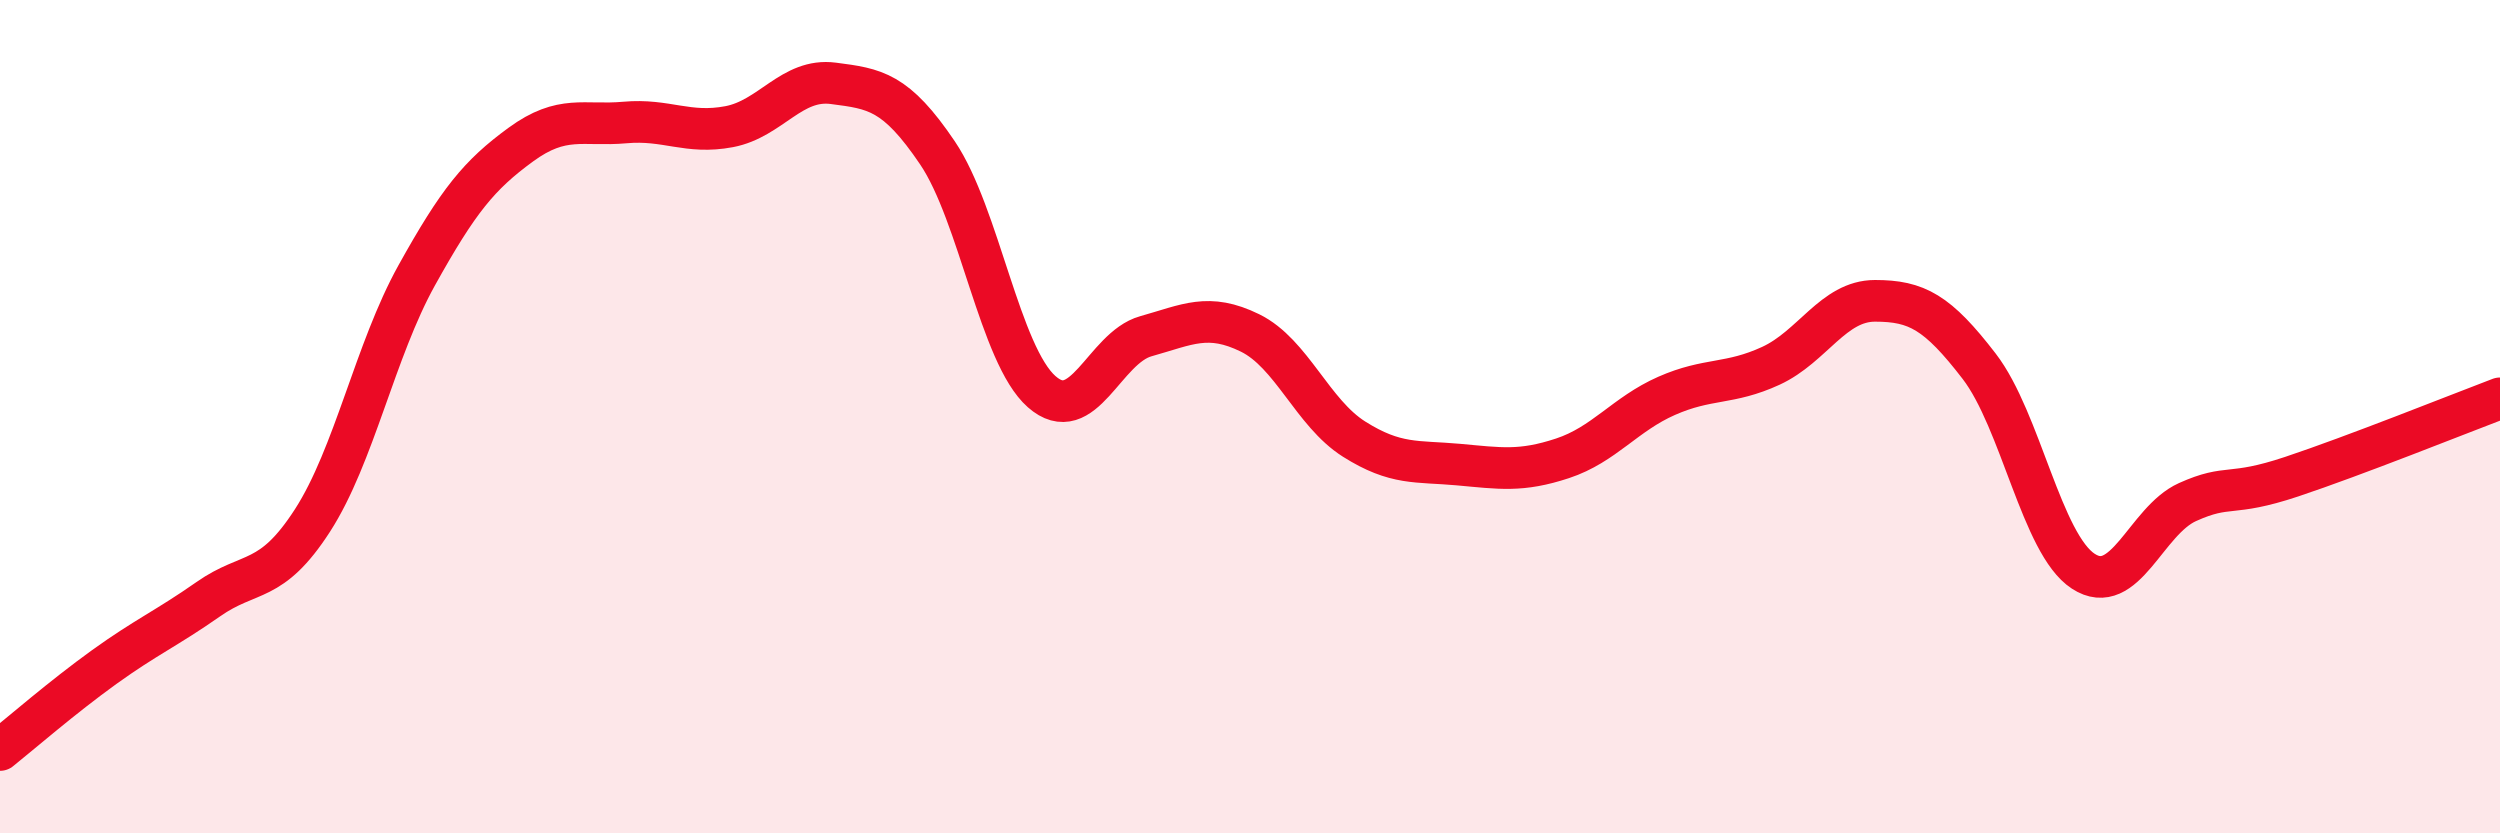
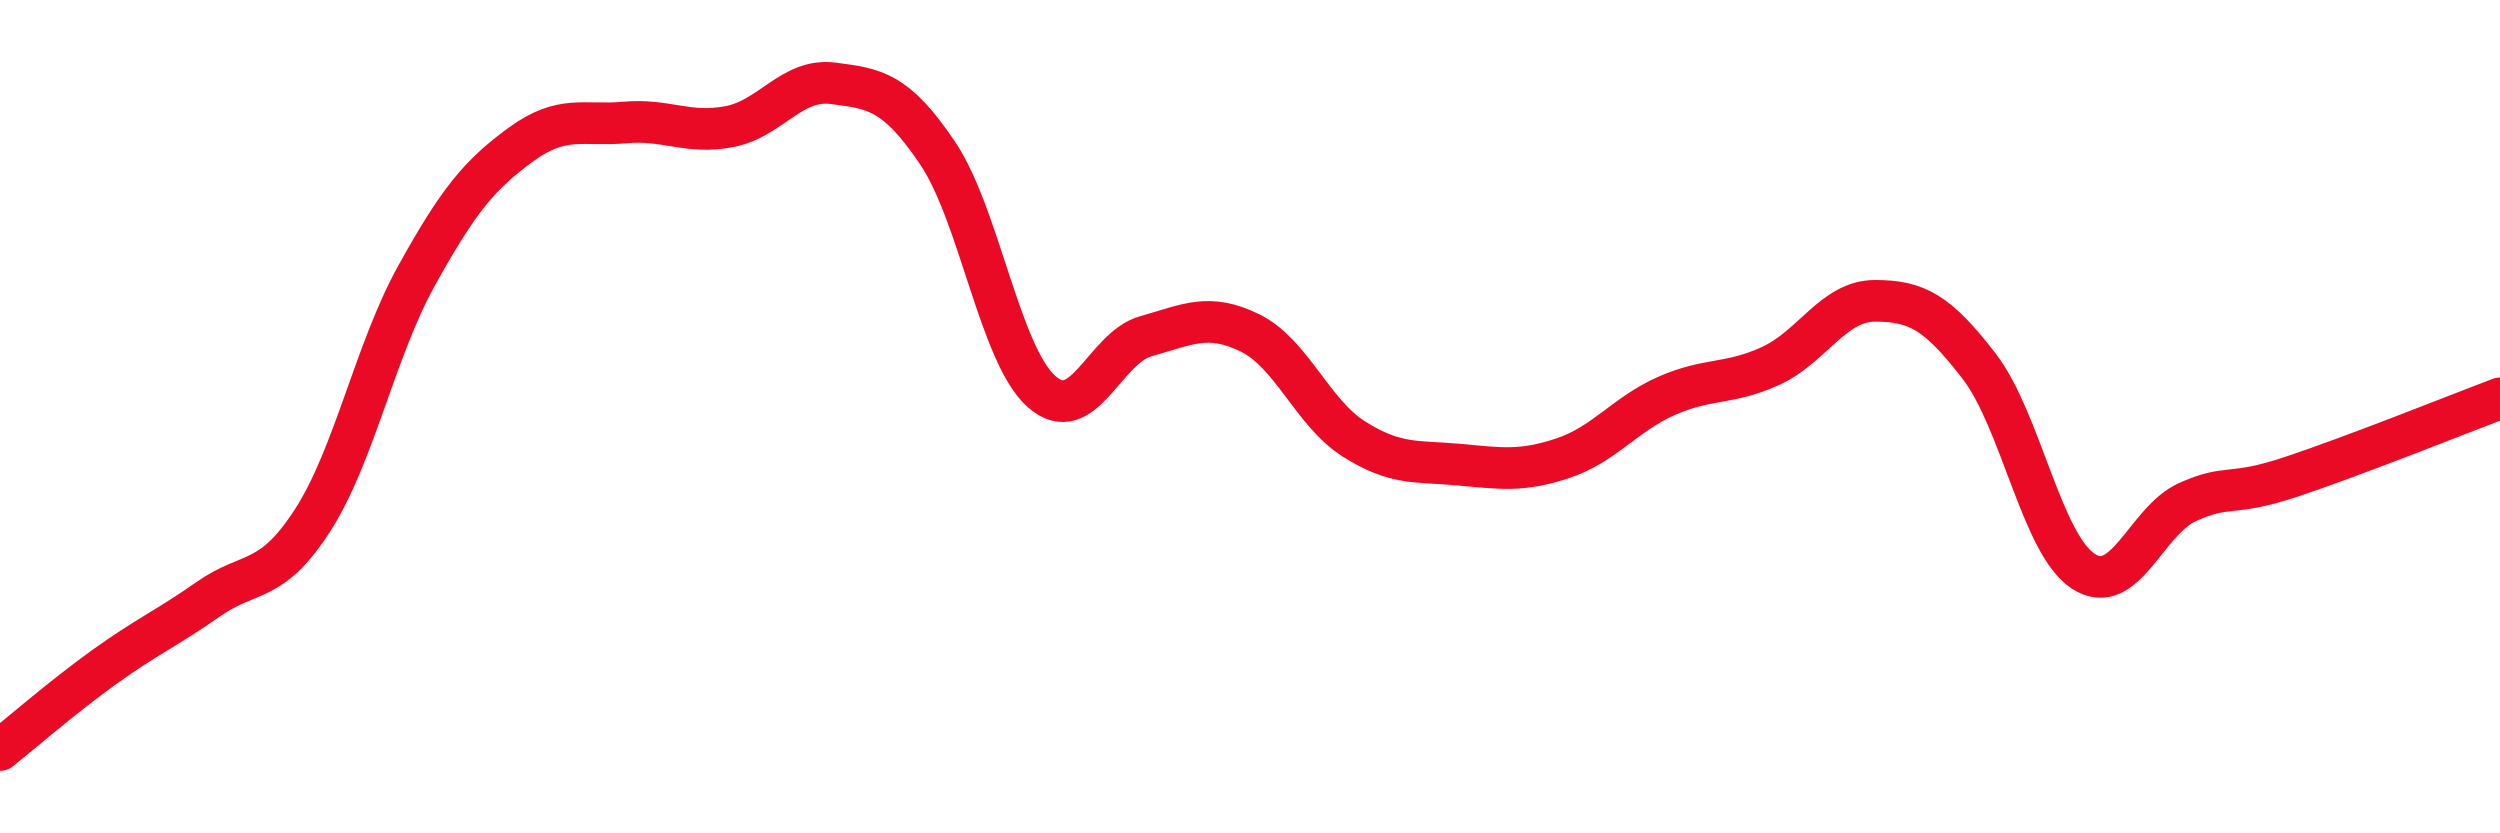
<svg xmlns="http://www.w3.org/2000/svg" width="60" height="20" viewBox="0 0 60 20">
-   <path d="M 0,18 C 0.5,17.6 1.5,16.73 2.5,16.01 C 3.5,15.29 4,15.08 5,14.38 C 6,13.68 6.5,14.04 7.5,12.49 C 8.5,10.94 9,8.41 10,6.61 C 11,4.81 11.5,4.2 12.5,3.47 C 13.5,2.74 14,3.03 15,2.94 C 16,2.85 16.5,3.23 17.5,3.04 C 18.5,2.85 19,1.87 20,2 C 21,2.13 21.5,2.19 22.5,3.67 C 23.5,5.15 24,8.52 25,9.4 C 26,10.28 26.5,8.35 27.5,8.07 C 28.5,7.79 29,7.5 30,7.99 C 31,8.48 31.5,9.91 32.5,10.54 C 33.5,11.17 34,11.06 35,11.15 C 36,11.24 36.5,11.33 37.5,11 C 38.5,10.67 39,9.94 40,9.5 C 41,9.06 41.5,9.24 42.5,8.78 C 43.5,8.32 44,7.22 45,7.22 C 46,7.22 46.5,7.49 47.5,8.79 C 48.5,10.09 49,13.06 50,13.71 C 51,14.36 51.5,12.5 52.5,12.05 C 53.5,11.6 53.5,11.94 55,11.44 C 56.5,10.94 59,9.94 60,9.56L60 20L0 20Z" fill="#EB0A25" opacity="0.1" stroke-linecap="round" stroke-linejoin="round" />
  <path d="M 0,18 C 0.5,17.6 1.5,16.73 2.5,16.01 C 3.5,15.29 4,15.08 5,14.38 C 6,13.68 6.5,14.04 7.5,12.49 C 8.5,10.94 9,8.41 10,6.61 C 11,4.81 11.5,4.2 12.5,3.47 C 13.5,2.74 14,3.03 15,2.94 C 16,2.85 16.5,3.23 17.5,3.04 C 18.5,2.85 19,1.87 20,2 C 21,2.13 21.5,2.19 22.5,3.67 C 23.5,5.15 24,8.52 25,9.4 C 26,10.28 26.5,8.35 27.5,8.07 C 28.5,7.79 29,7.5 30,7.99 C 31,8.48 31.5,9.91 32.5,10.54 C 33.5,11.17 34,11.06 35,11.15 C 36,11.24 36.5,11.33 37.5,11 C 38.5,10.67 39,9.94 40,9.5 C 41,9.06 41.5,9.24 42.5,8.78 C 43.5,8.32 44,7.22 45,7.22 C 46,7.22 46.5,7.49 47.5,8.79 C 48.5,10.09 49,13.06 50,13.71 C 51,14.36 51.5,12.5 52.5,12.05 C 53.5,11.6 53.5,11.94 55,11.44 C 56.5,10.94 59,9.94 60,9.56" stroke="#EB0A25" stroke-width="1" fill="none" stroke-linecap="round" stroke-linejoin="round" />
</svg>